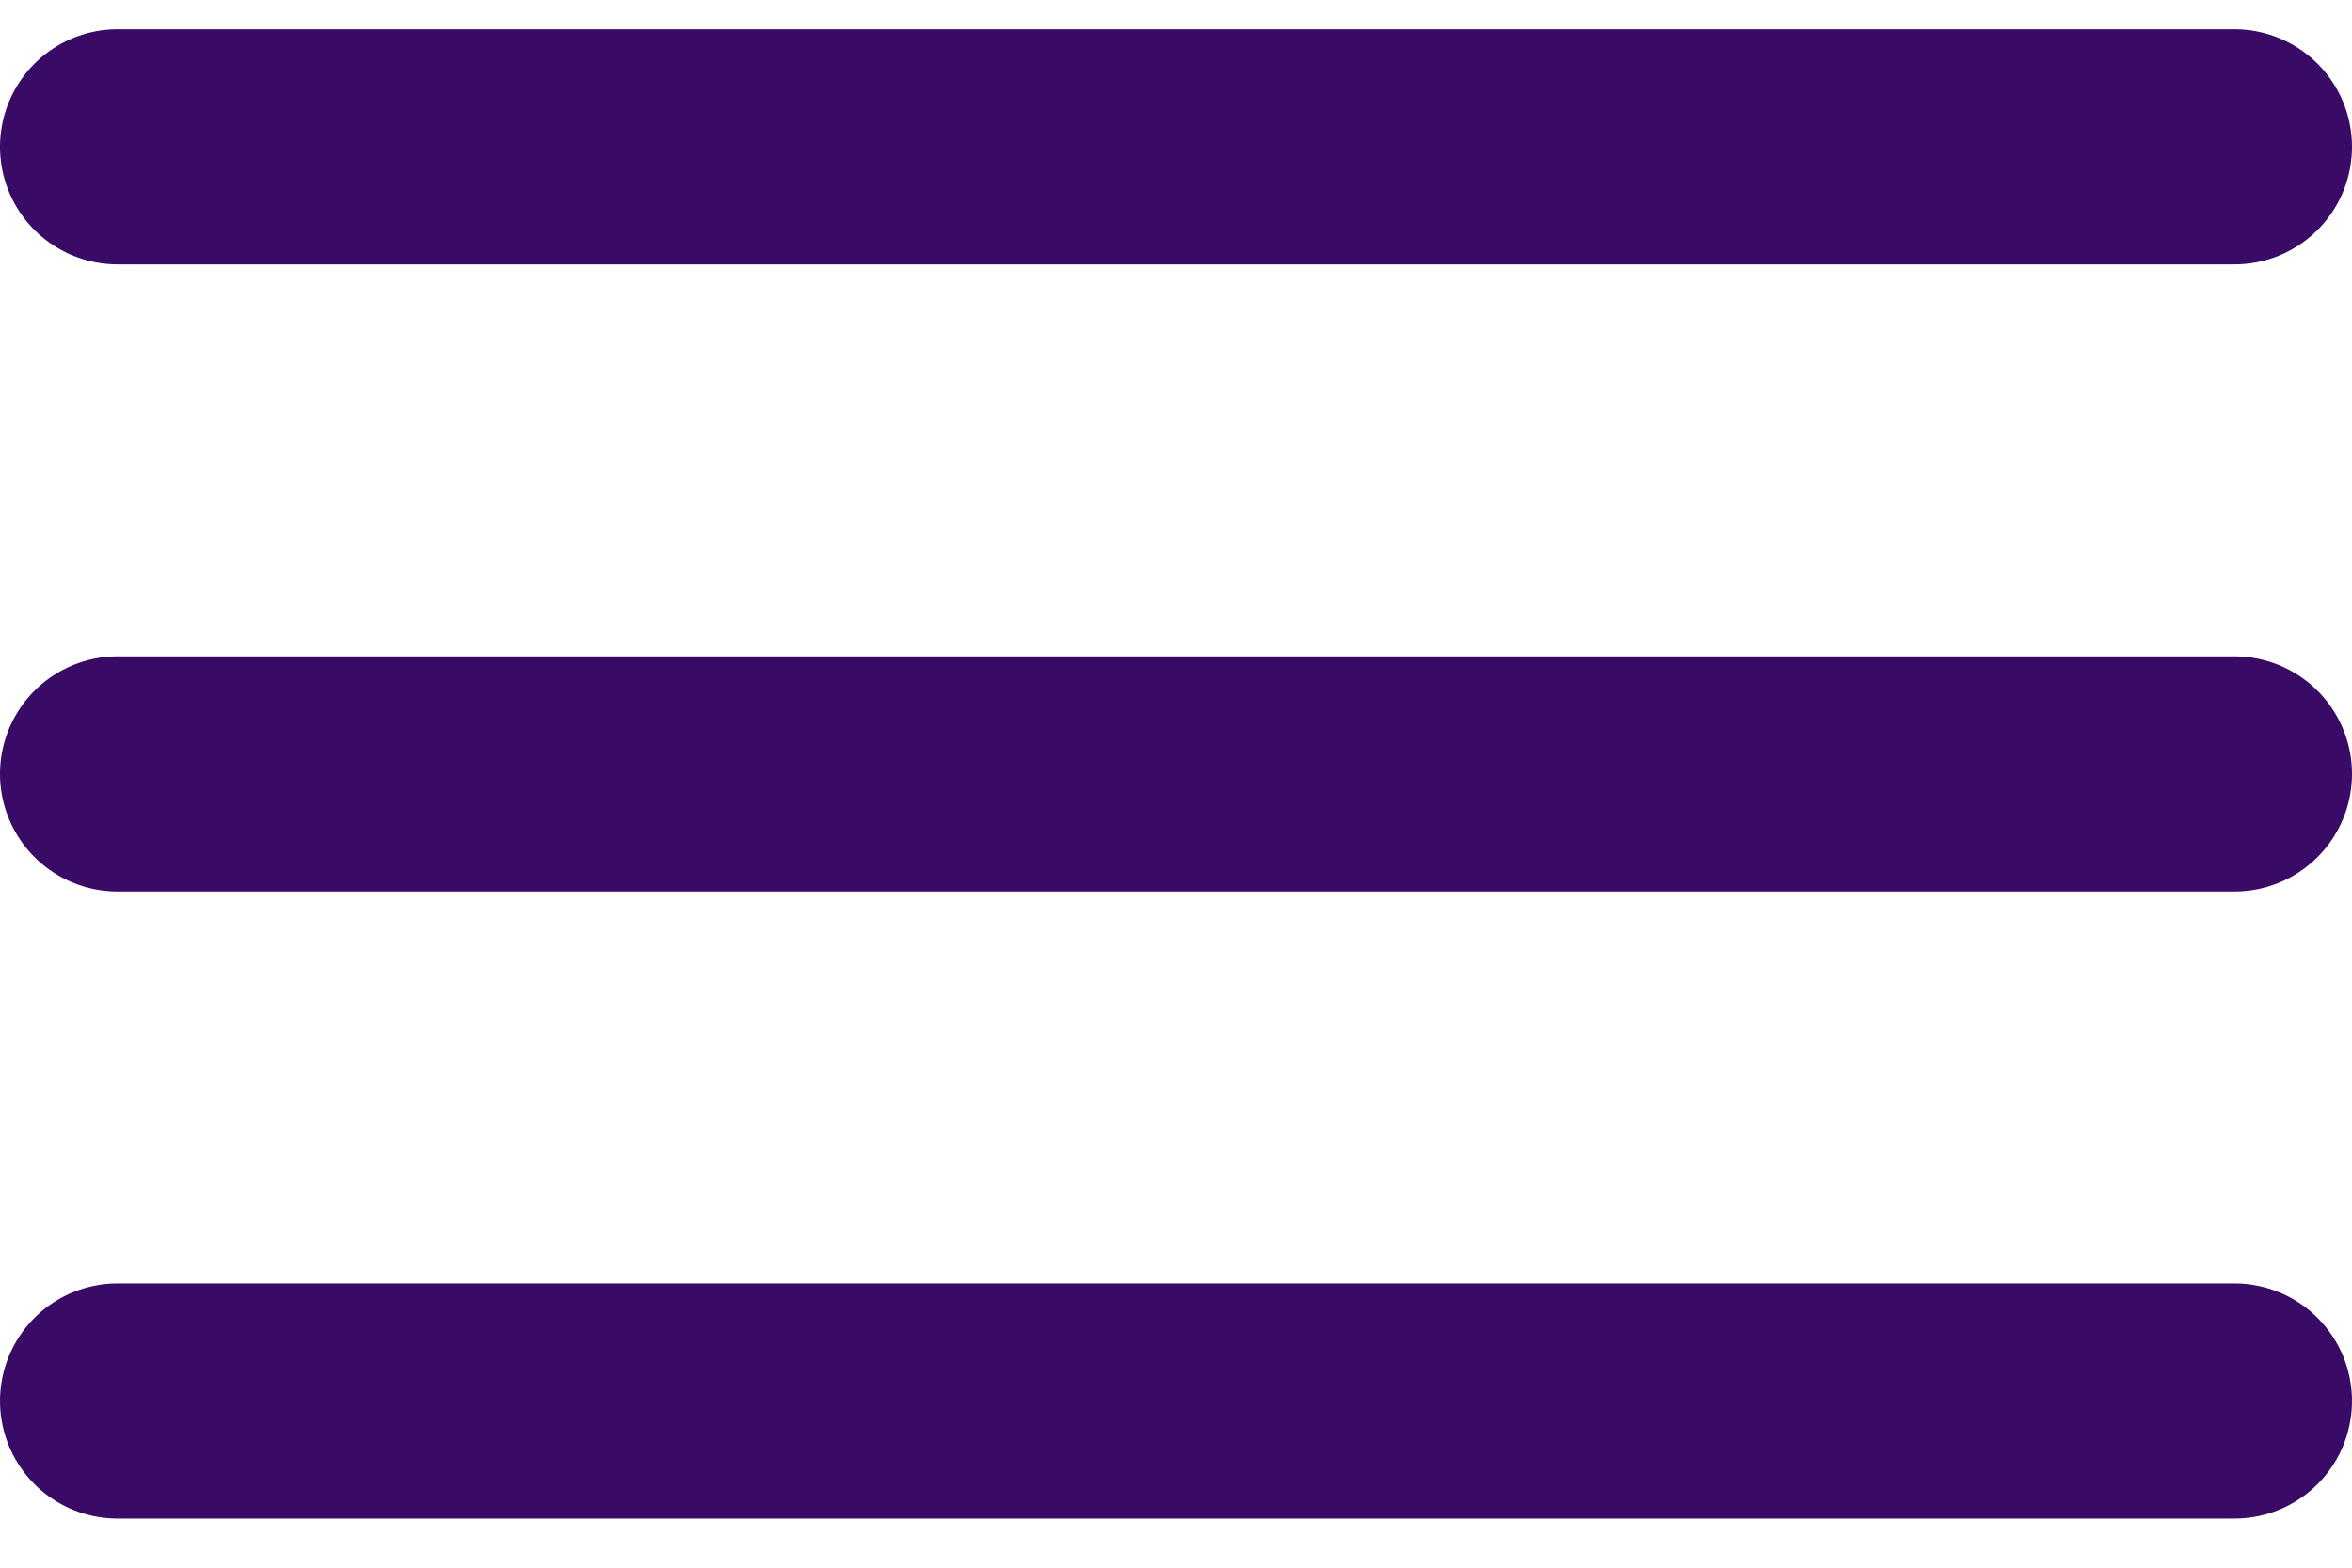
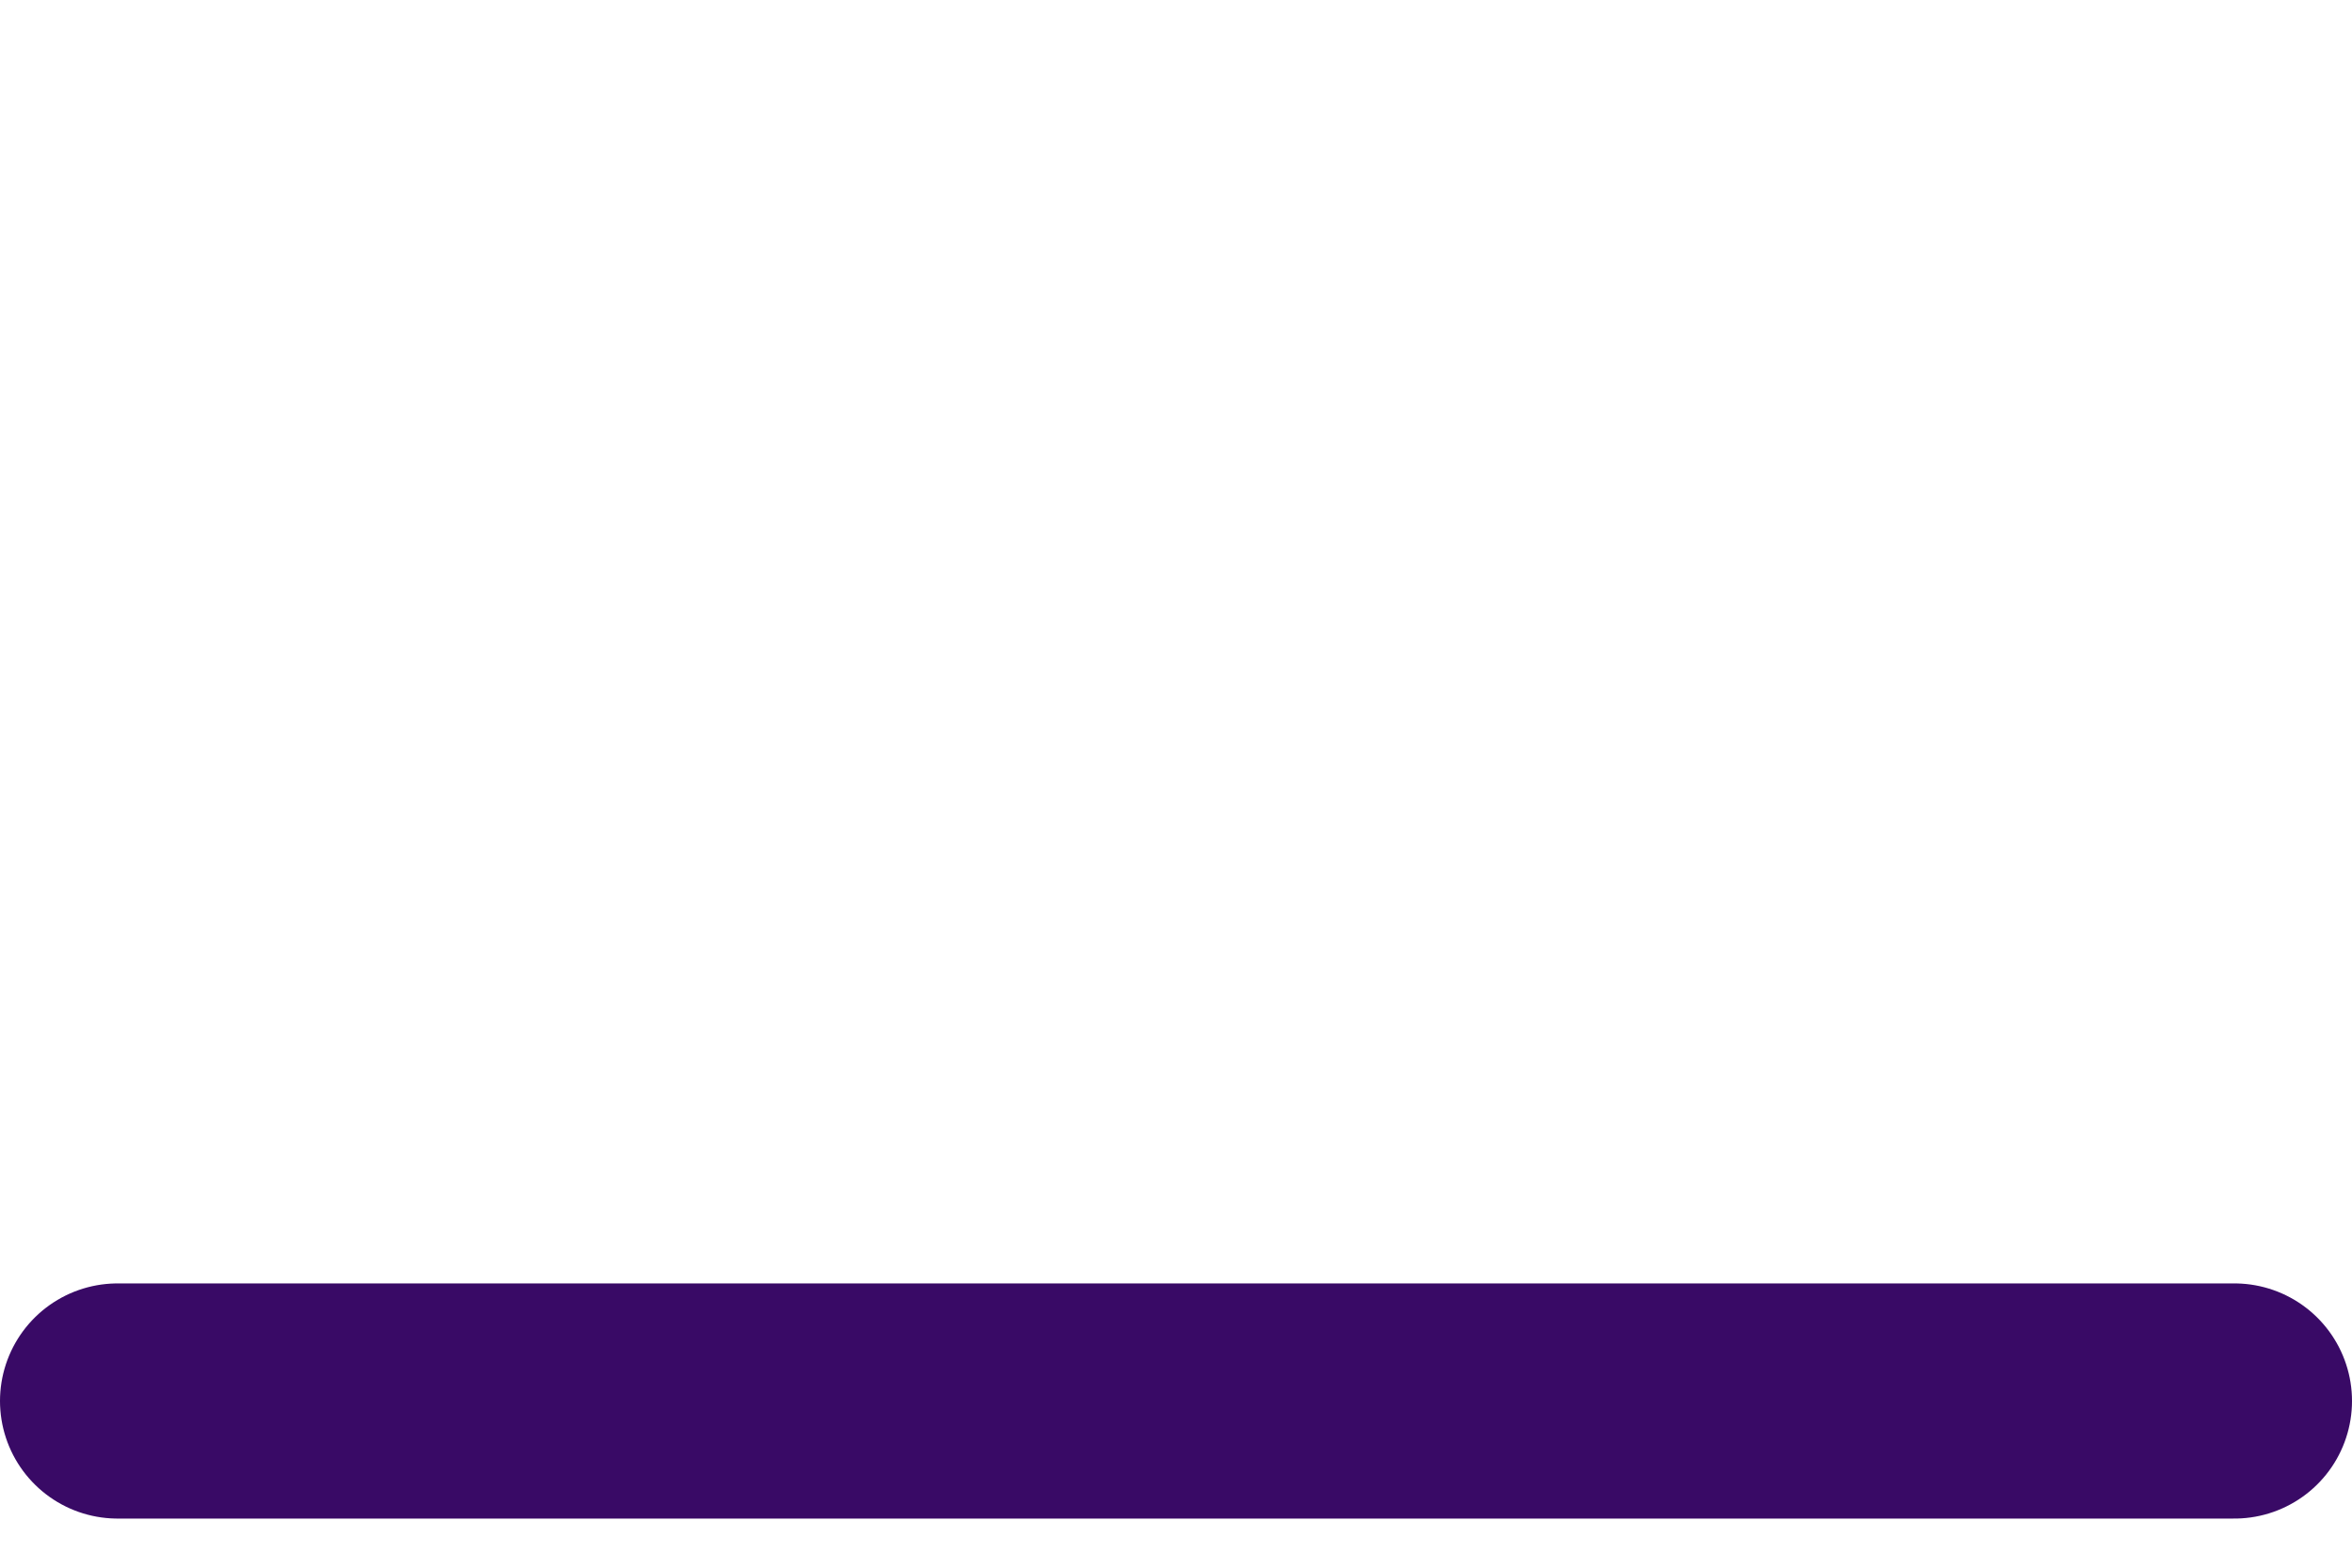
<svg xmlns="http://www.w3.org/2000/svg" width="36" height="24" viewBox="0 0 36 24" fill="none">
-   <line x1="1.8" y1="2.248" x2="34.2" y2="2.248" stroke="#390A66" stroke-width="3.6" stroke-linecap="round" />
-   <line x1="1.8" y1="11.848" x2="34.2" y2="11.848" stroke="#390A66" stroke-width="3.6" stroke-linecap="round" />
  <line x1="1.8" y1="21.448" x2="34.2" y2="21.448" stroke="#390A66" stroke-width="3.6" stroke-linecap="round" />
</svg>